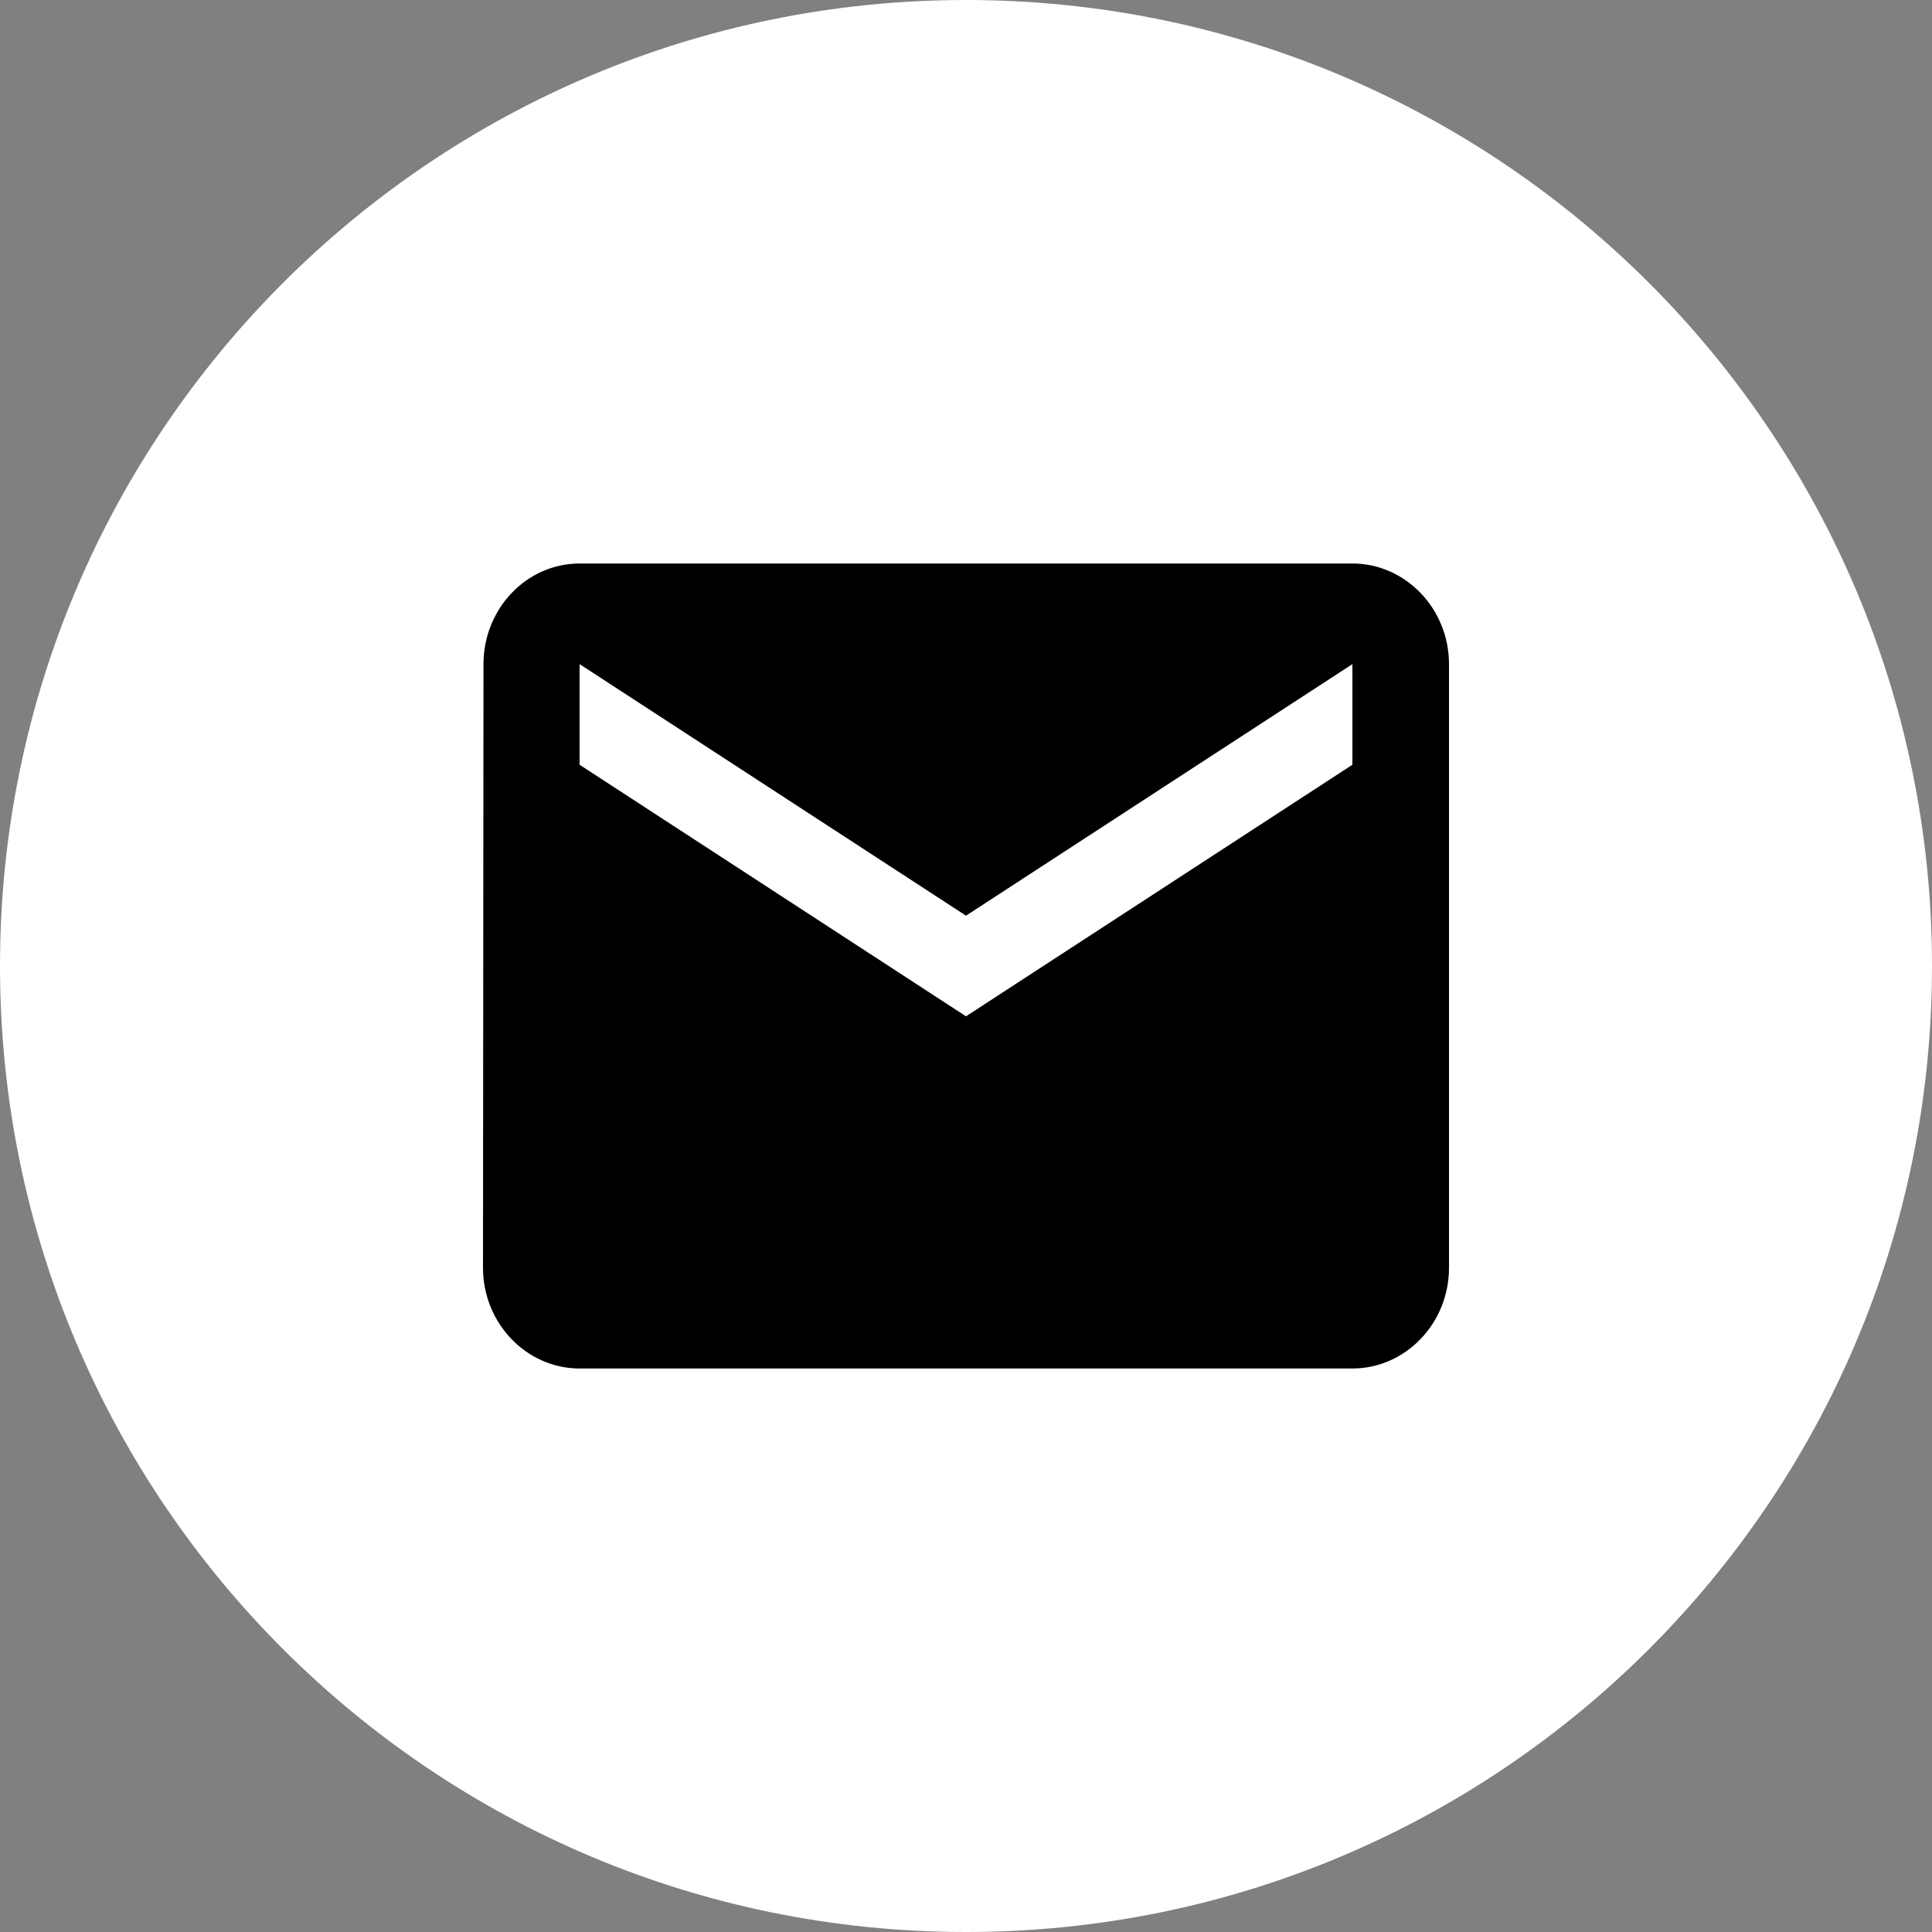
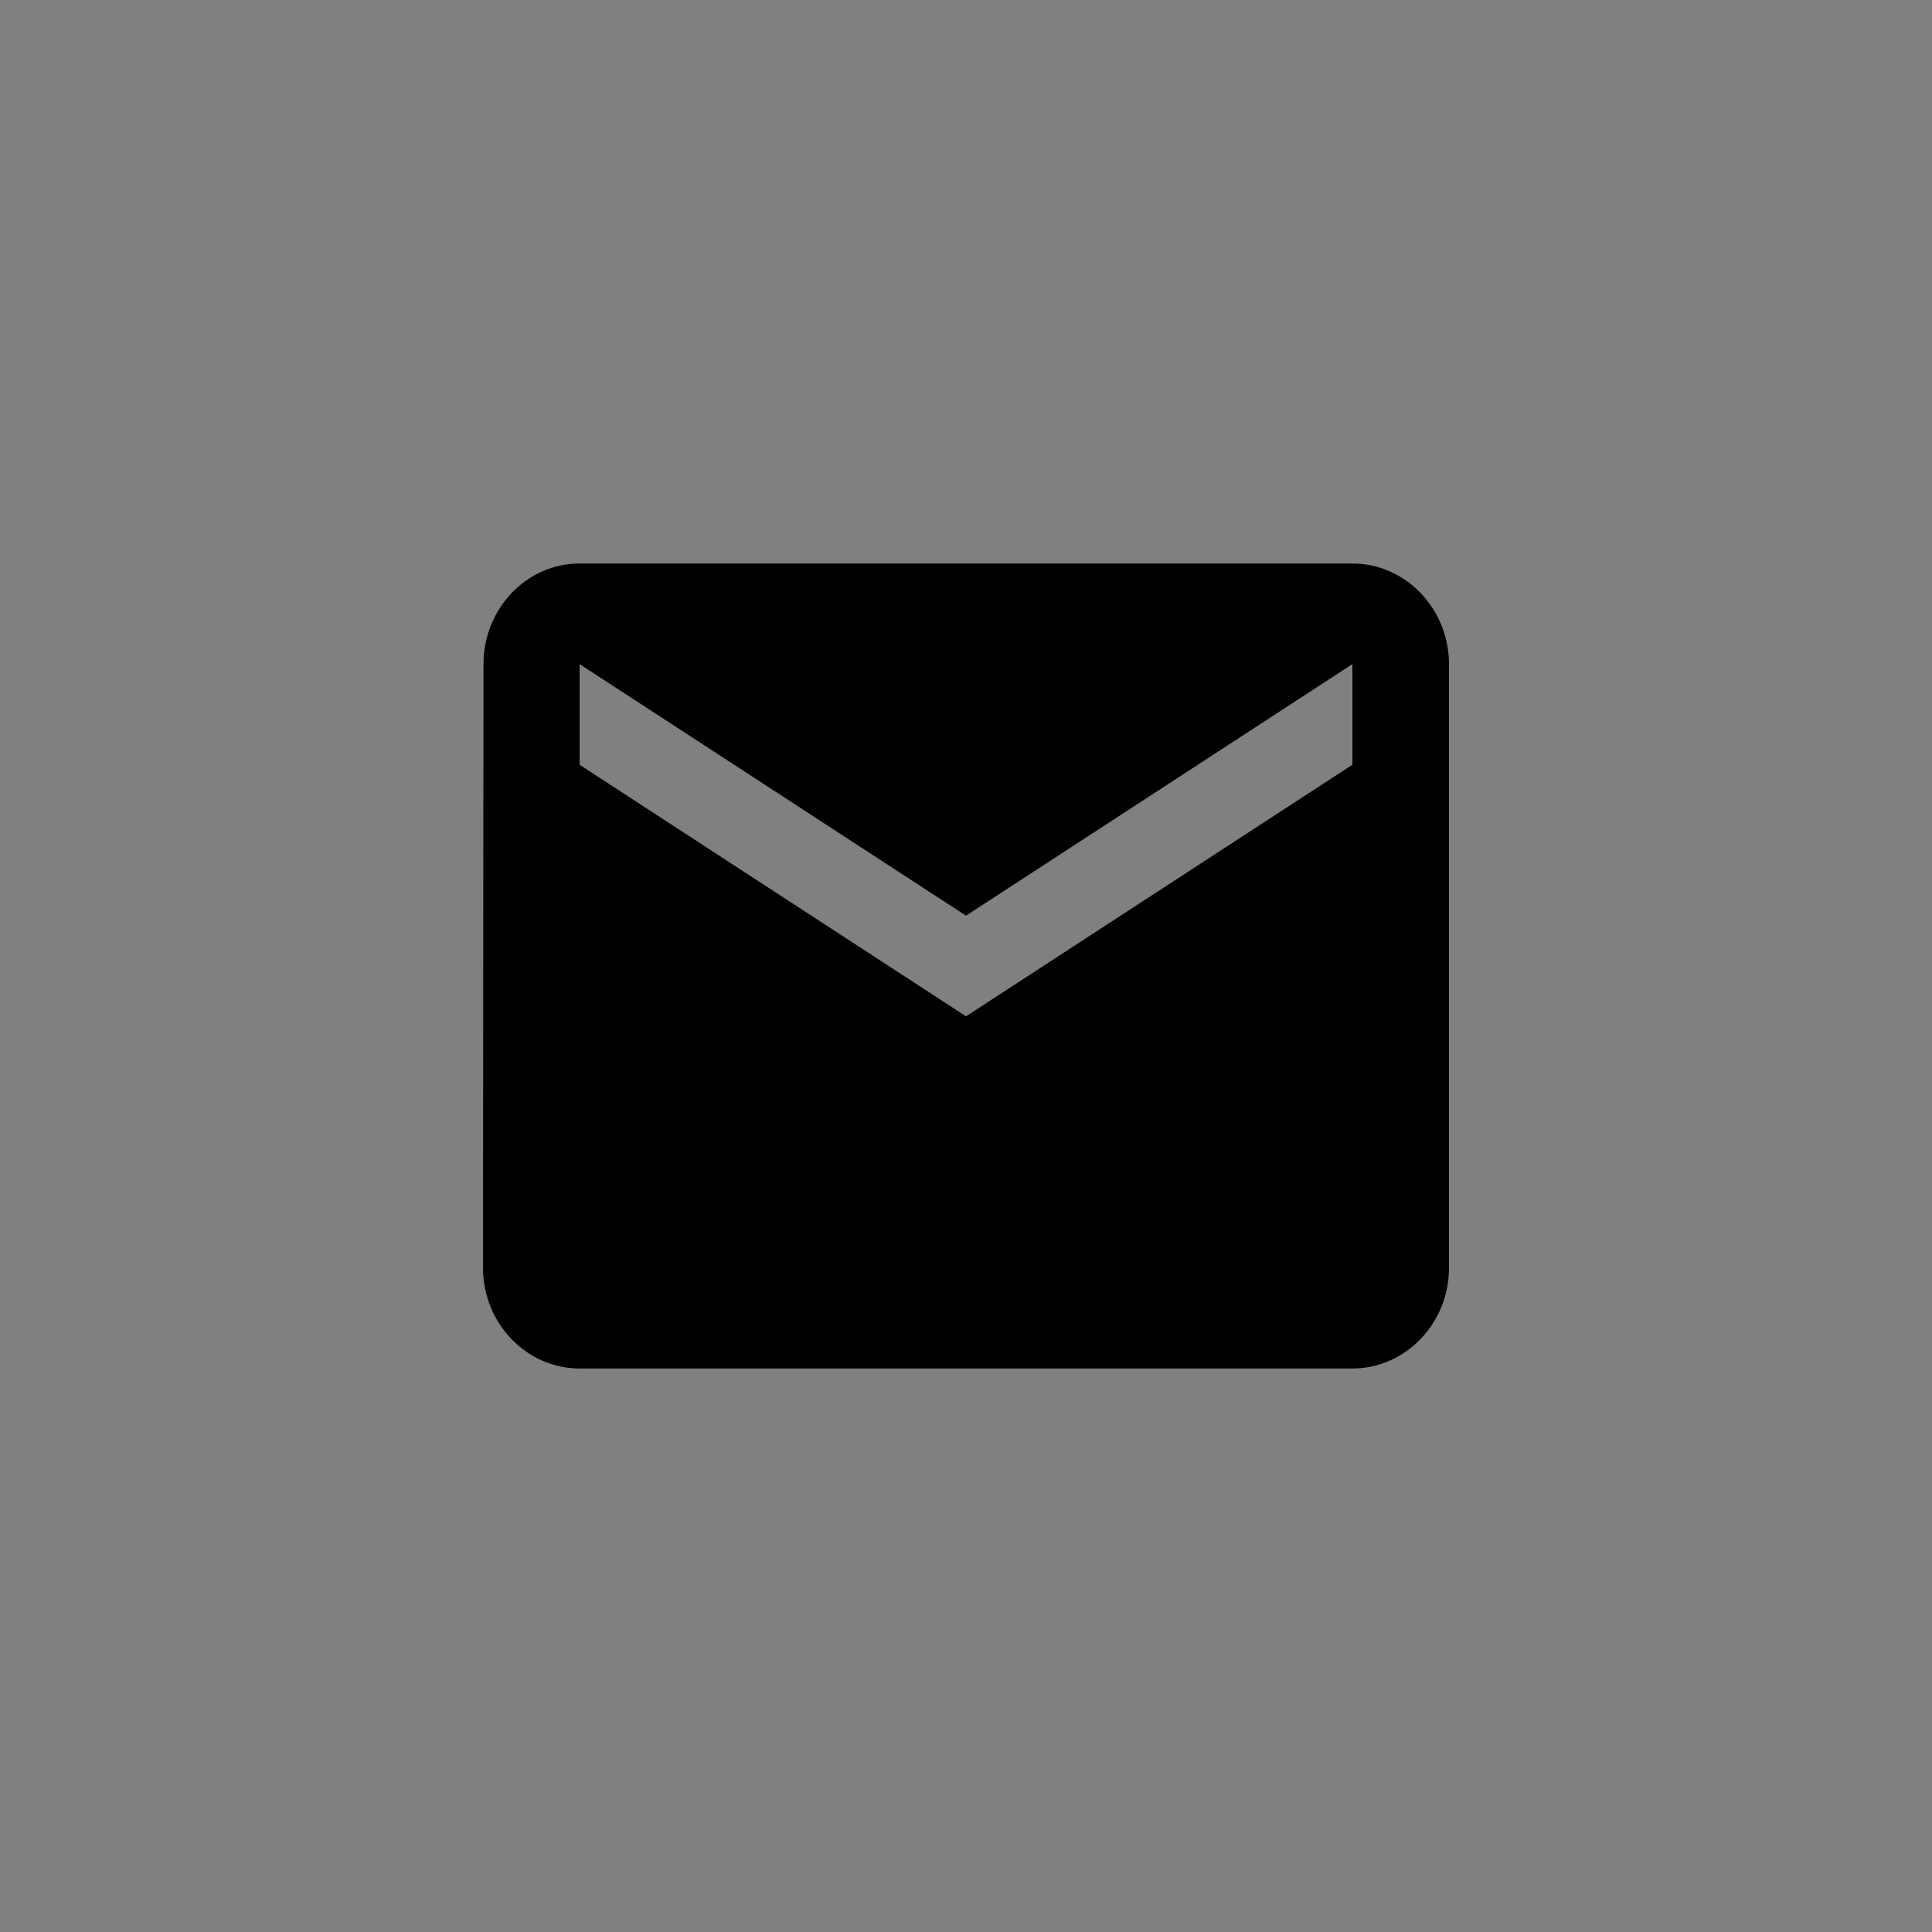
<svg xmlns="http://www.w3.org/2000/svg" width="24" height="24" viewBox="0 0 24 24" fill="none">
  <rect x="0" y="0" width="24" height="24" fill="#808080" stroke="none" />
-   <path fill-rule="evenodd" clip-rule="evenodd" d="M12 0C5.373 0 0 5.373 0 12C0 18.627 5.373 24 12 24C18.627 24 24 18.627 24 12C24 5.373 18.627 0 12 0Z" fill="white" />
  <path d="M16.8 7H7.2C6.54 7 6.006 7.562 6.006 8.25L6 15.75C6 16.438 6.54 17 7.2 17H16.8C17.46 17 18 16.438 18 15.75V8.25C18 7.562 17.46 7 16.8 7ZM16.8 9.5L12 12.625L7.2 9.5V8.25L12 11.375L16.8 8.25V9.5Z" fill="#000" />
</svg>